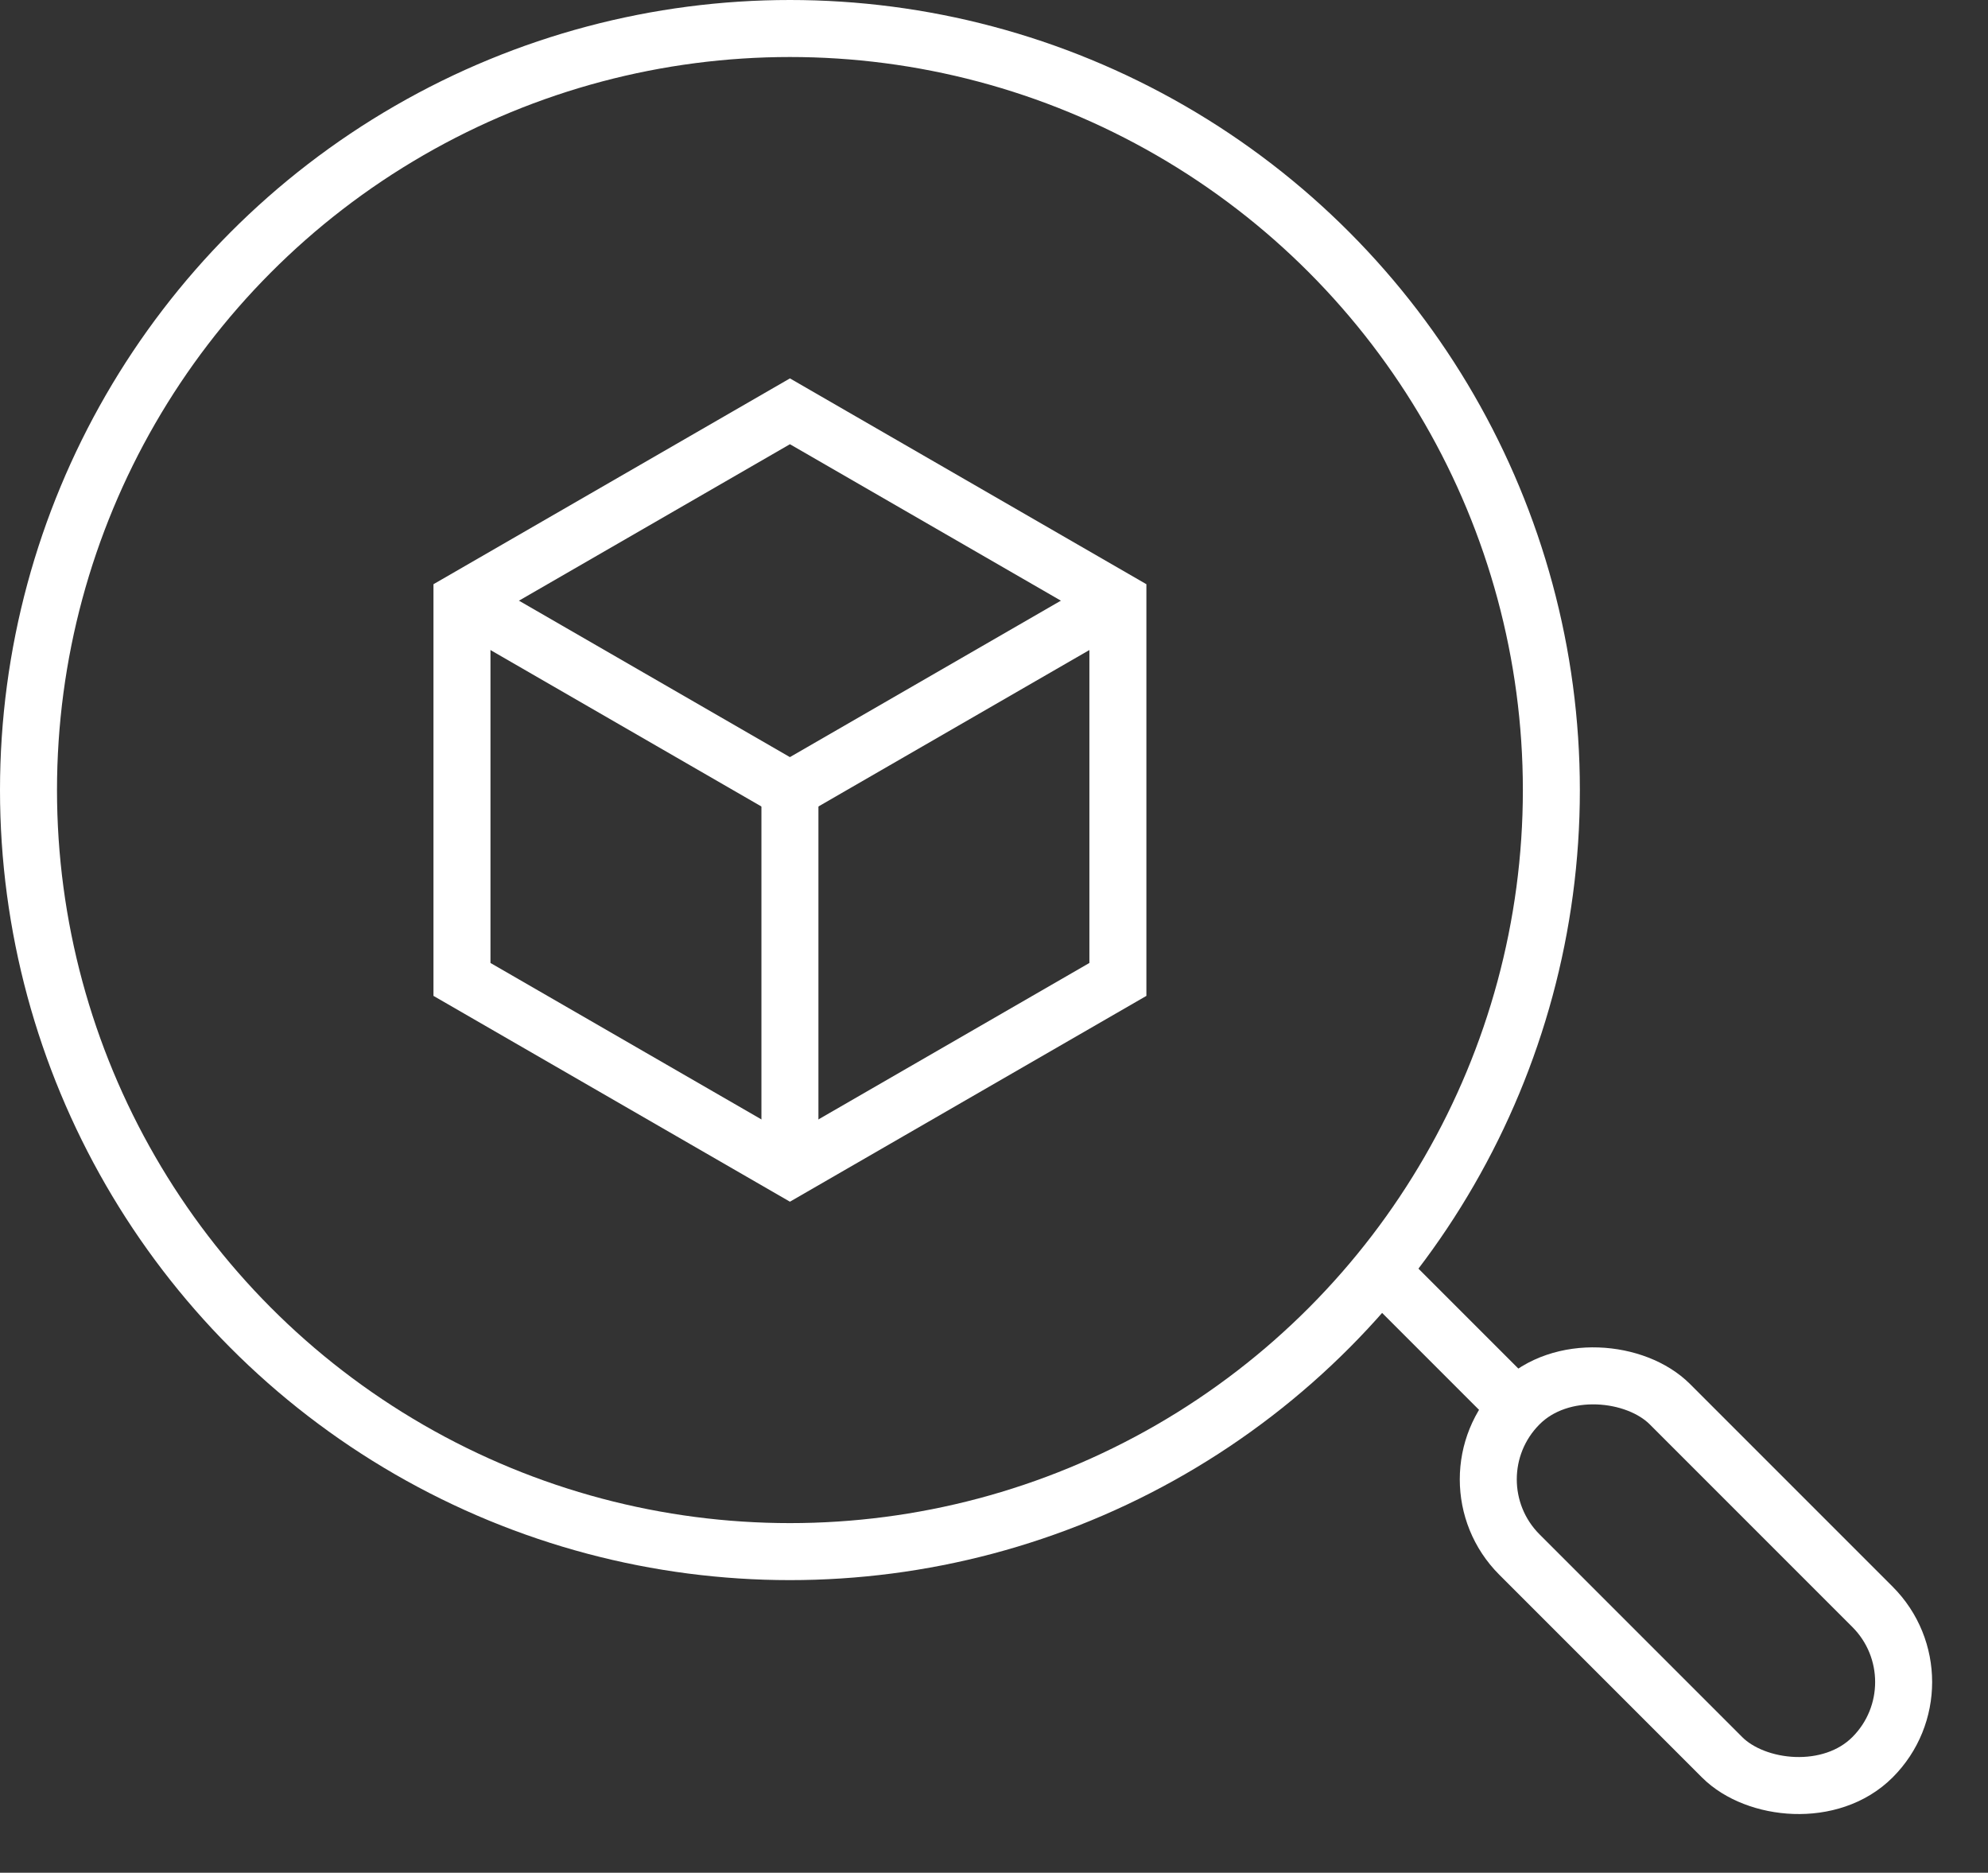
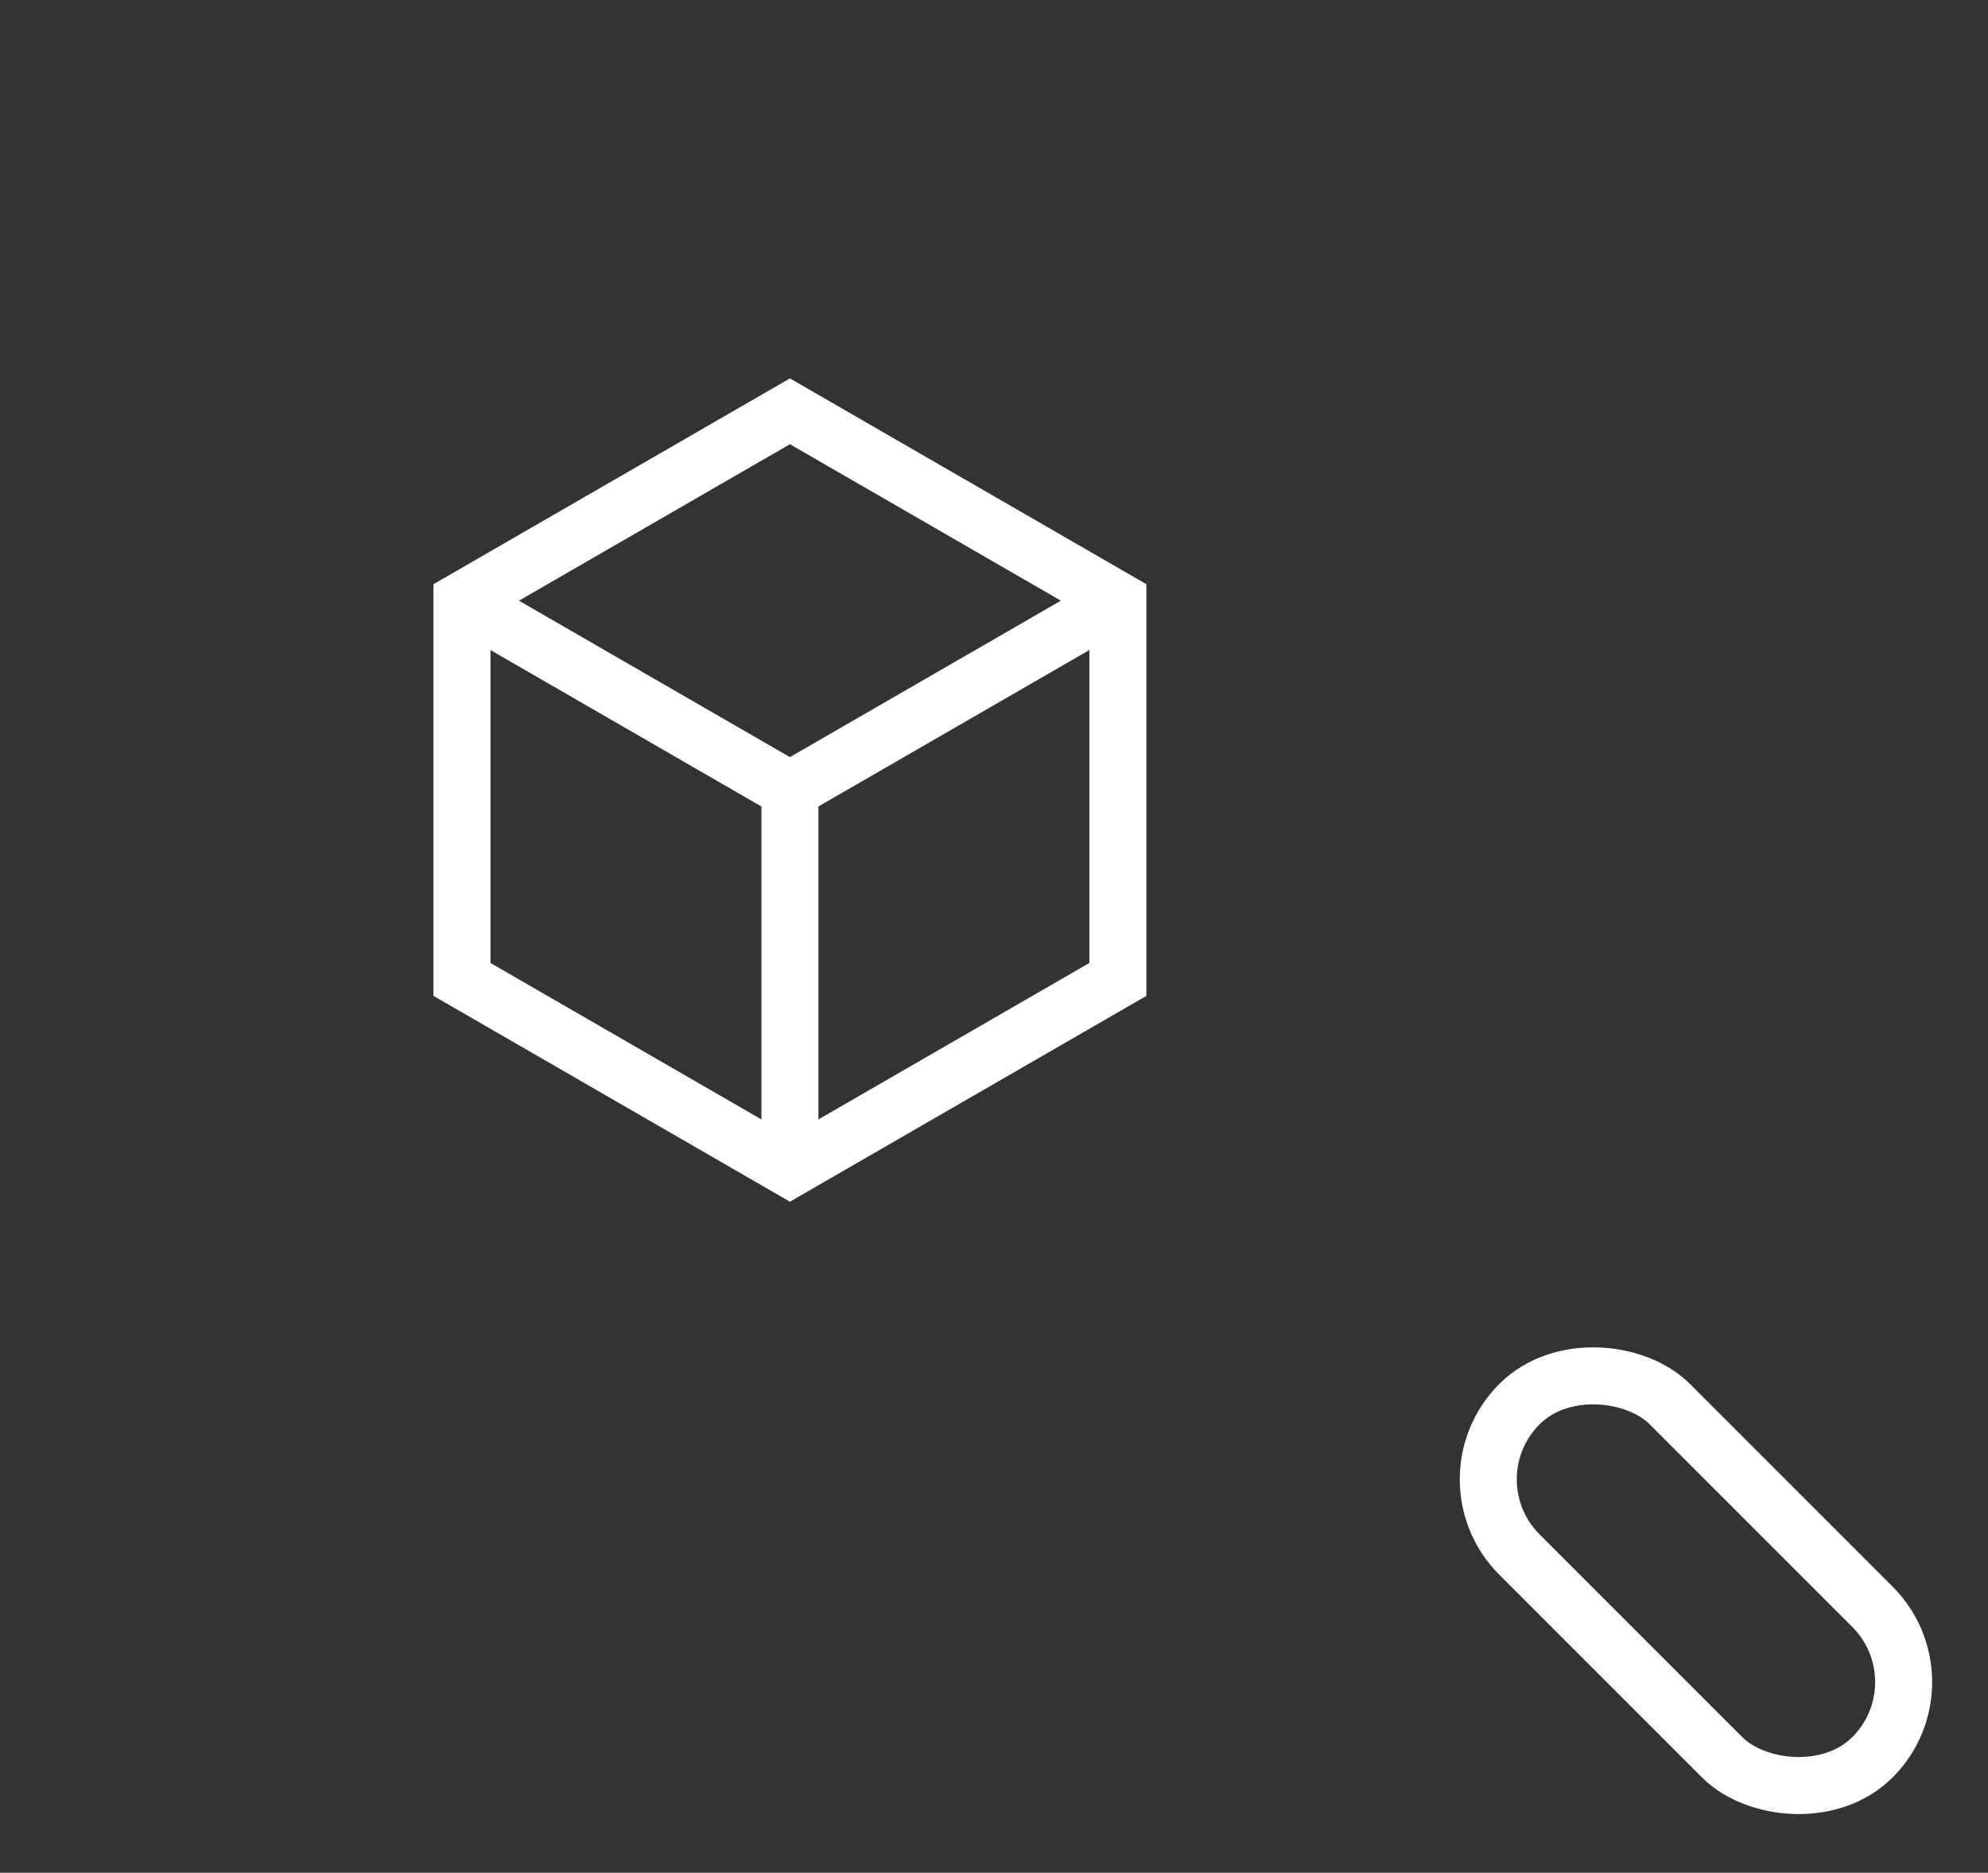
<svg xmlns="http://www.w3.org/2000/svg" width="69.752" height="65.698" viewBox="0 0 69.752 65.698">
  <rect x="0" y="0" width="69.752" height="65.698" fill="#333333" stroke="none" />
  <g id="Group_583" data-name="Group 583" transform="translate(-215.731 748.978)">
-     <circle id="Ellipse_13" data-name="Ellipse 13" cx="26.716" cy="26.716" r="26.716" transform="translate(216.731 -747.978)" fill="none" stroke="#fff" stroke-miterlimit="10" stroke-width="2" />
-     <line id="Line_17" data-name="Line 17" x2="4.935" y2="4.935" transform="translate(264.279 -704.279)" fill="none" stroke="#fff" stroke-miterlimit="10" stroke-width="2" />
    <rect id="Rectangle_993" data-name="Rectangle 993" width="7.463" height="17.519" rx="3.732" transform="translate(266.404 -697.081) rotate(-45)" fill="none" stroke="#fff" stroke-miterlimit="10" stroke-width="2" />
    <g id="Group_585" data-name="Group 585">
      <path id="Path_8610" data-name="Path 8610" d="M231.94-727.906v13.287l11.507,6.643,11.507-6.643v-13.287l-11.507-6.643Z" fill="none" stroke="#fff" stroke-miterlimit="10" stroke-width="2" />
      <path id="Path_8611" data-name="Path 8611" d="M254.953-727.906l-11.507,6.643-11.507-6.643" fill="none" stroke="#fff" stroke-miterlimit="10" stroke-width="2" />
      <line id="Line_18" data-name="Line 18" y1="13.287" transform="translate(243.447 -721.262)" fill="none" stroke="#fff" stroke-miterlimit="10" stroke-width="2" />
    </g>
  </g>
</svg>